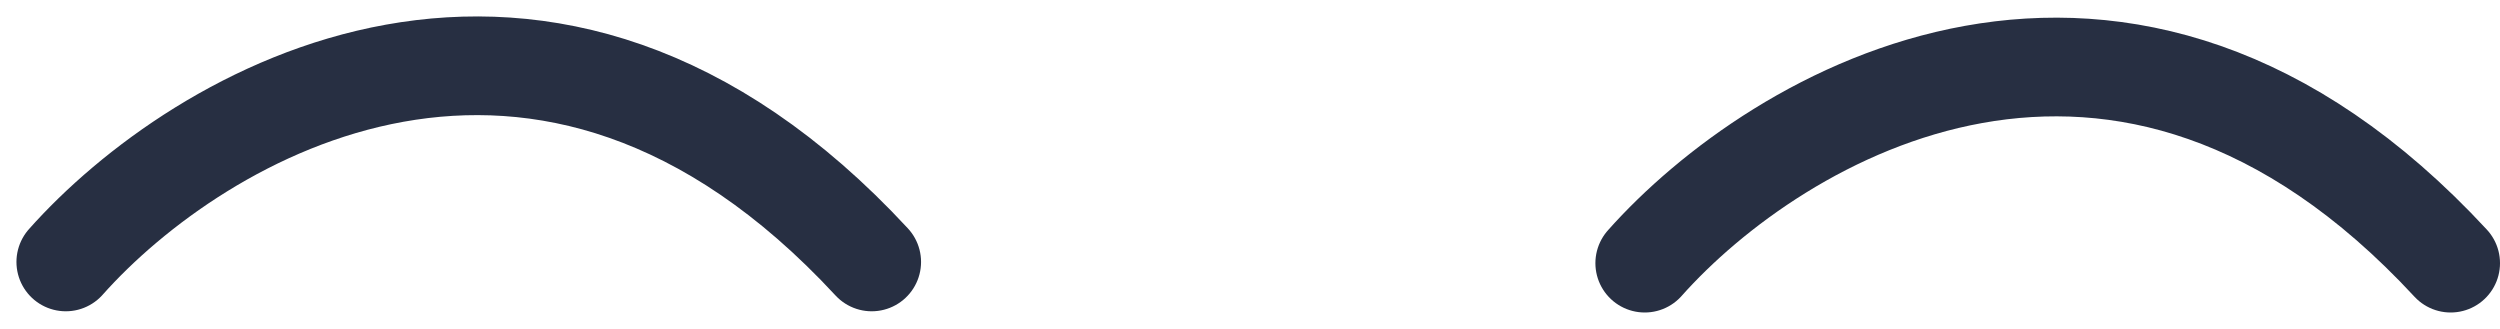
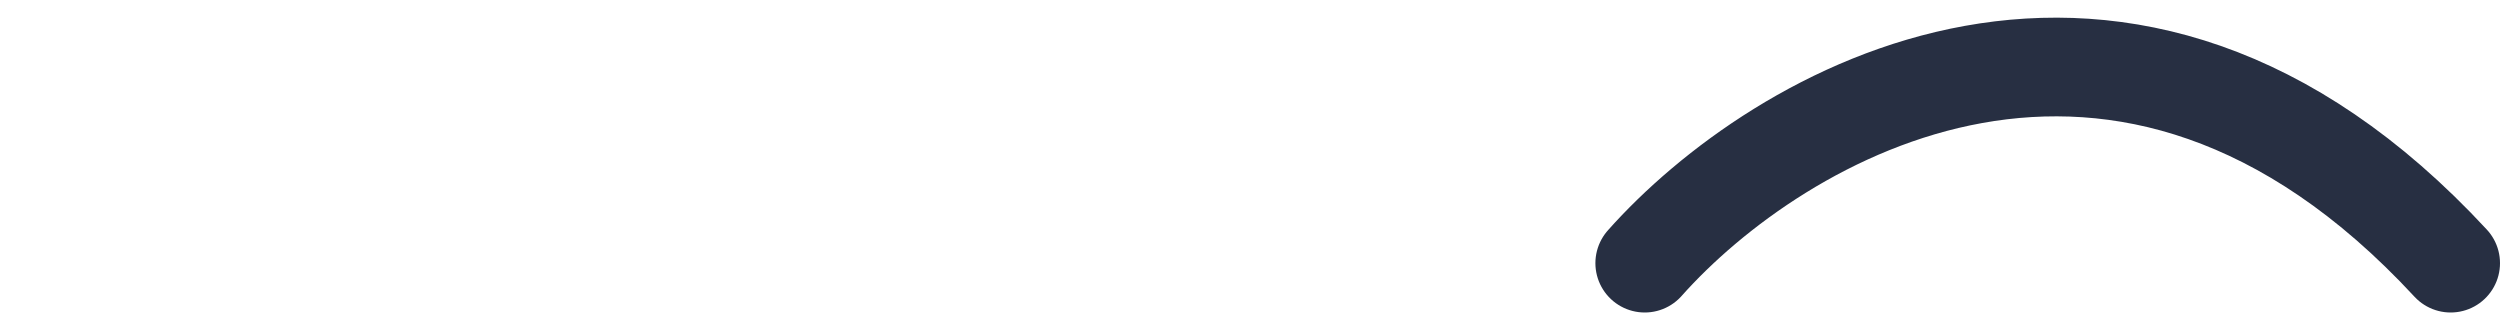
<svg xmlns="http://www.w3.org/2000/svg" width="76" height="10" viewBox="0 0 76 10" fill="none">
  <path d="M50 8C54 3.5 64.5 -2.8 74.5 8" stroke="#272F42" stroke-width="3" stroke-linecap="round" />
-   <path d="M2 7.963C6 3.463 16.5 -2.837 26.5 7.963" stroke="#272F42" stroke-width="3" stroke-linecap="round" />
</svg>